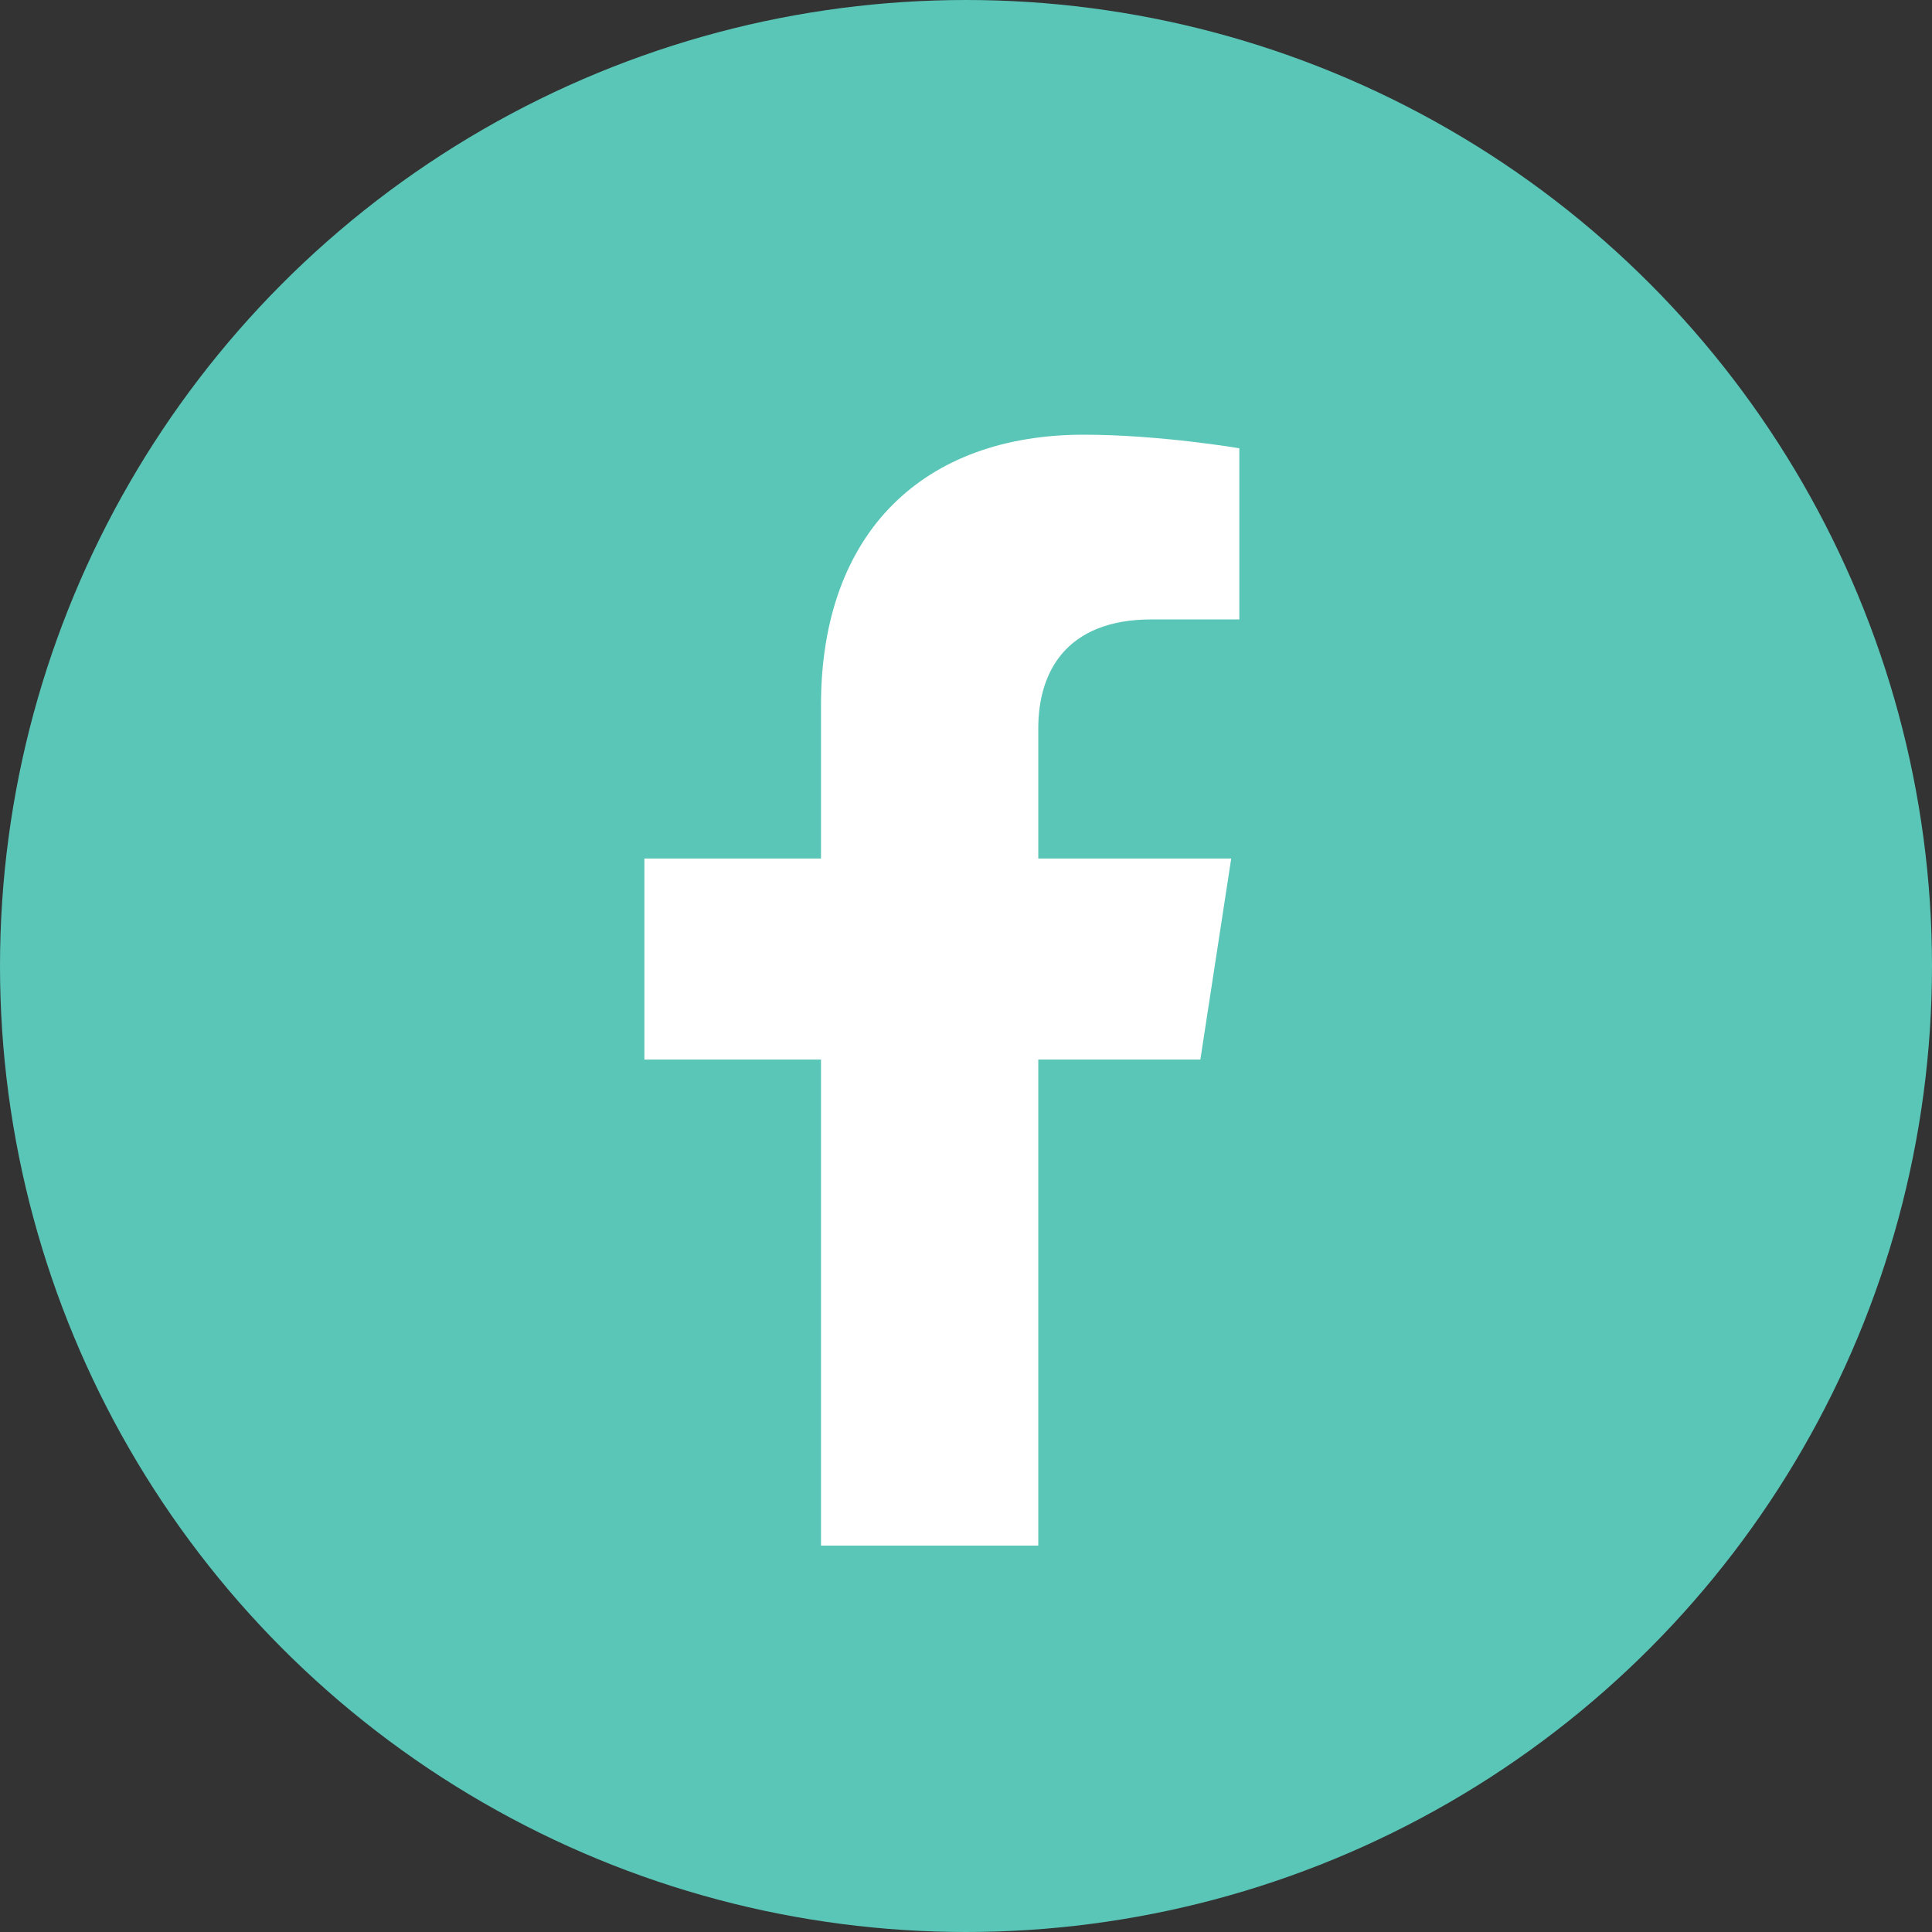
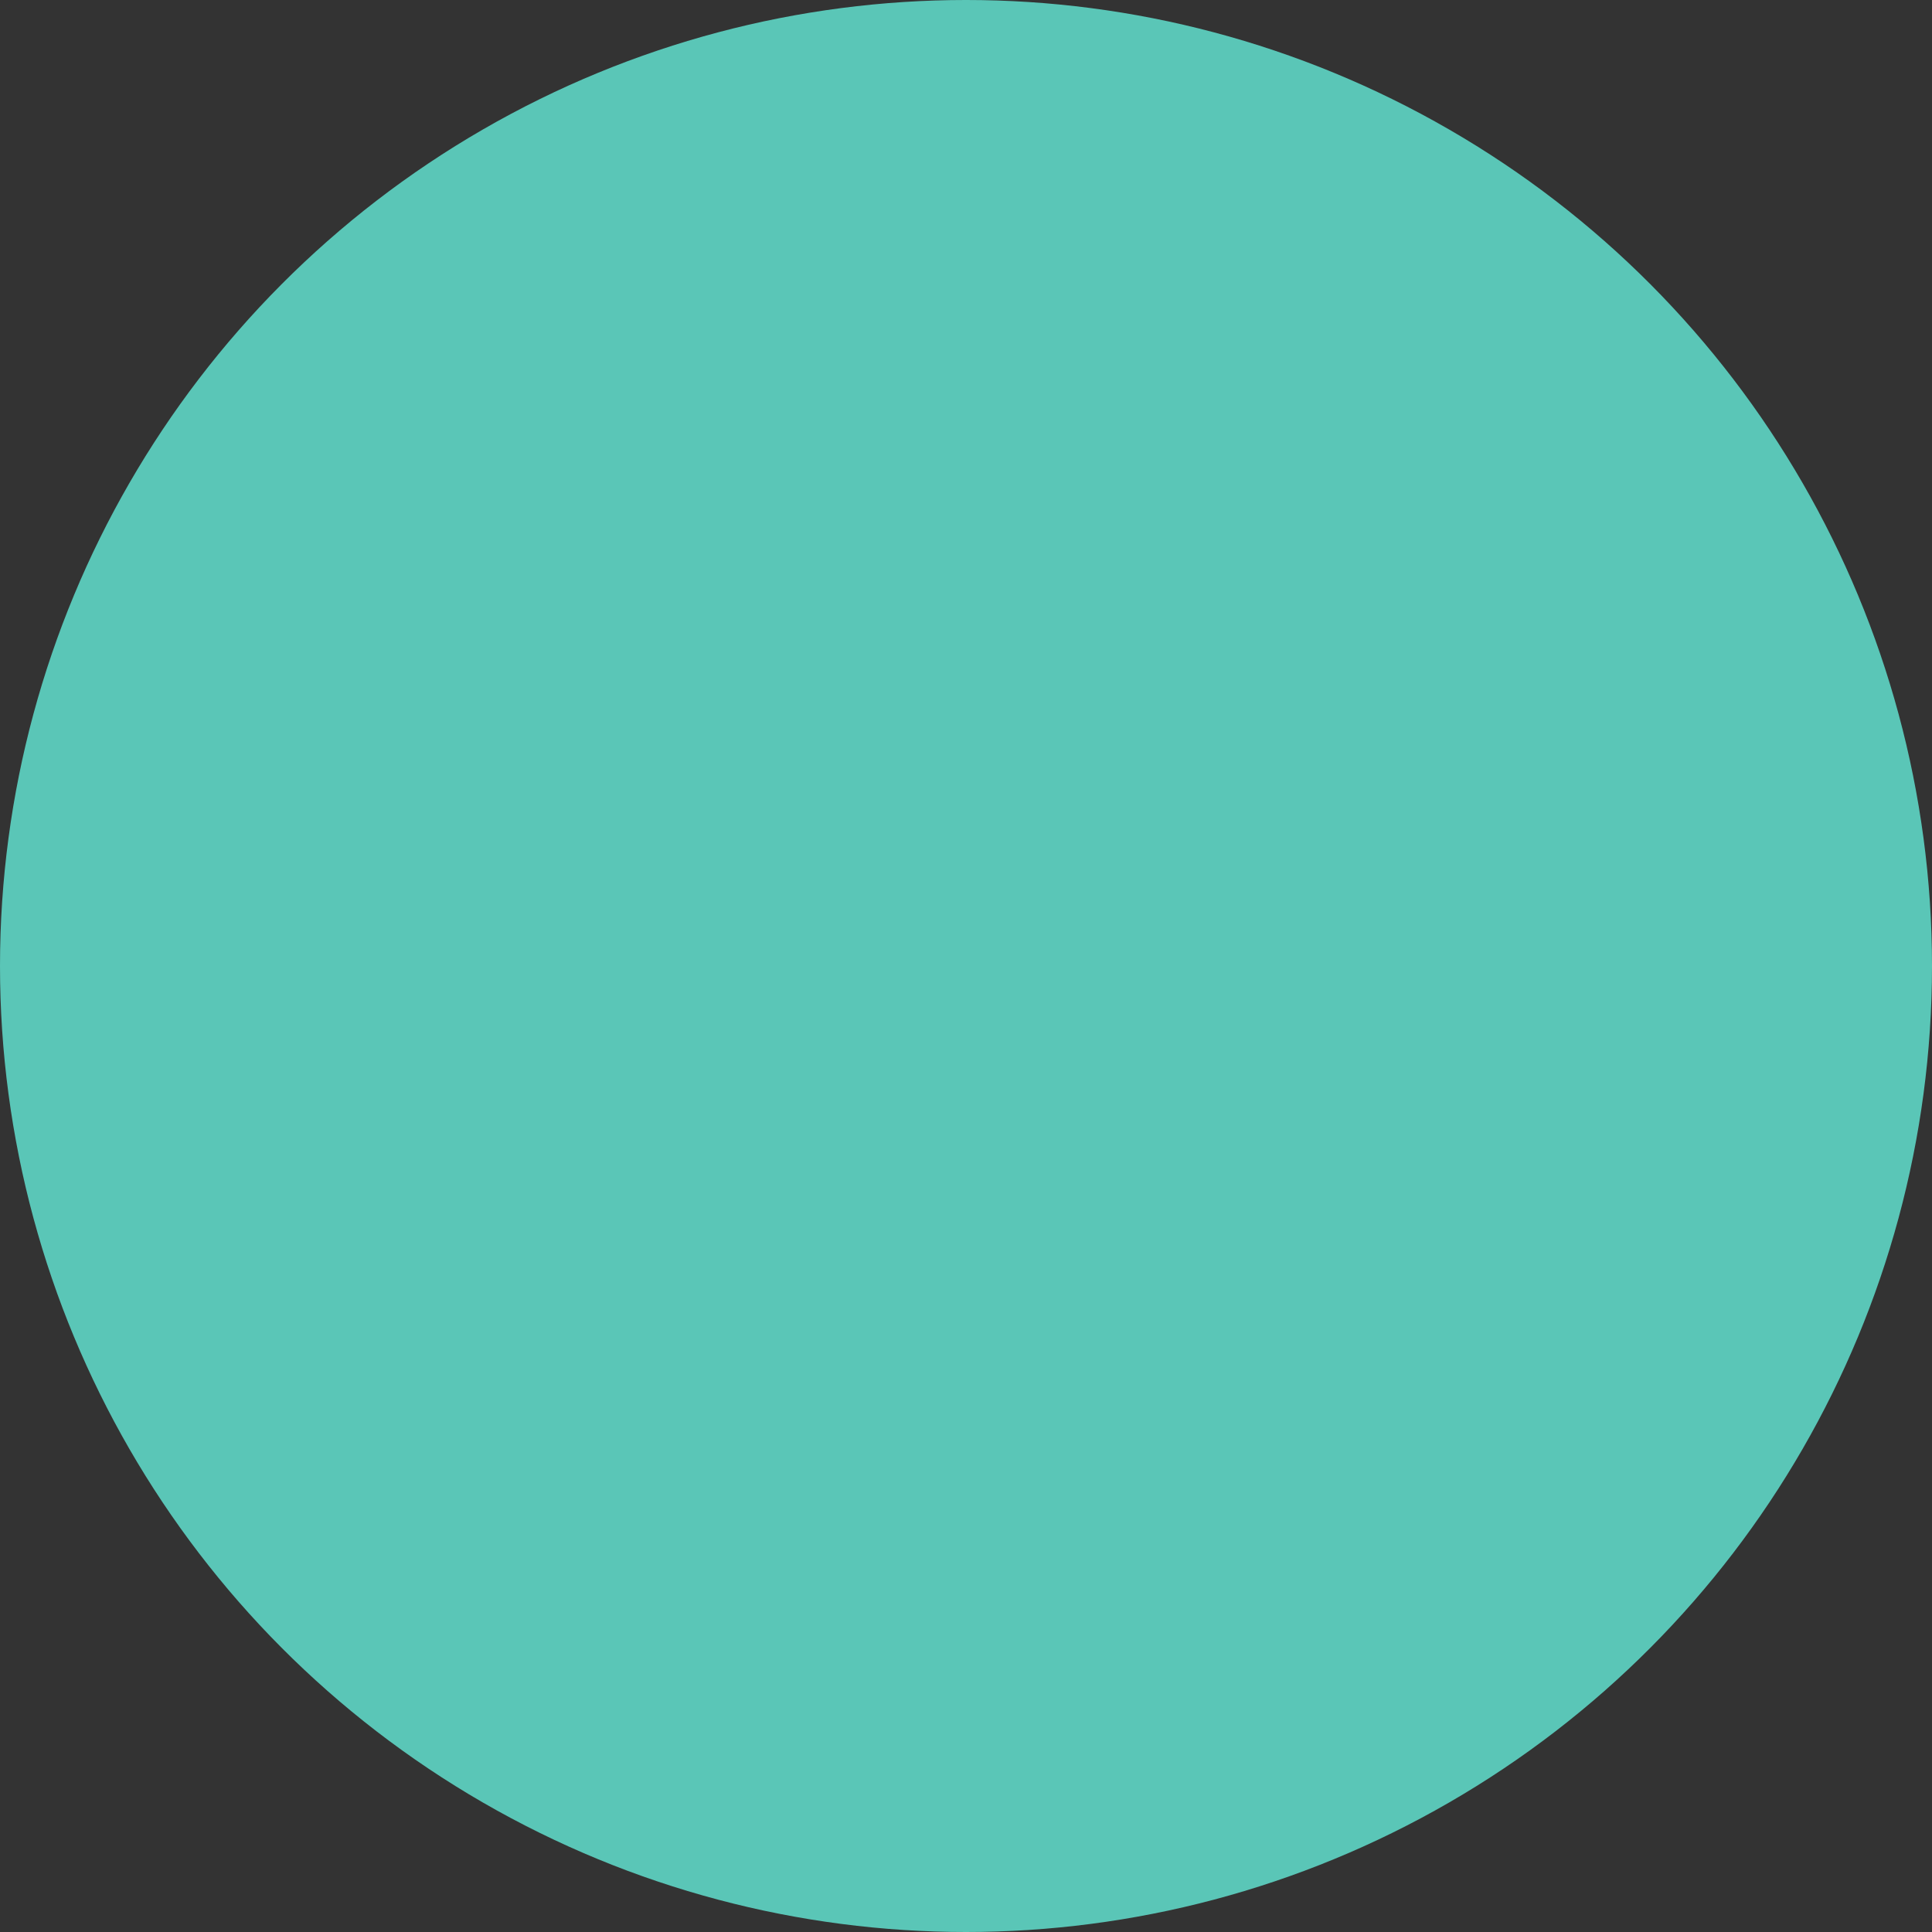
<svg xmlns="http://www.w3.org/2000/svg" width="36" height="36" viewBox="0 0 36 36" fill="none">
  <rect x="0" y="0" width="36" height="36" fill="#333333" stroke="none" />
  <circle cx="18" cy="18" r="18" fill="#5AC6B7" />
  <g clip-path="url(#clip0_273_417)">
    <path d="M22.367 19.743L22.942 15.997H19.347V13.566C19.347 12.541 19.849 11.542 21.459 11.542H23.093V8.353C23.093 8.353 21.611 8.1 20.193 8.1C17.233 8.1 15.298 9.894 15.298 13.142V15.997H12.007V19.743H15.298V28.8H19.347V19.743L22.367 19.743Z" fill="white" />
  </g>
  <defs>
    <clipPath id="clip0_273_417">
-       <rect width="20.7" height="20.7" fill="white" transform="translate(7.2 8.1)" />
-     </clipPath>
+       </clipPath>
  </defs>
</svg>